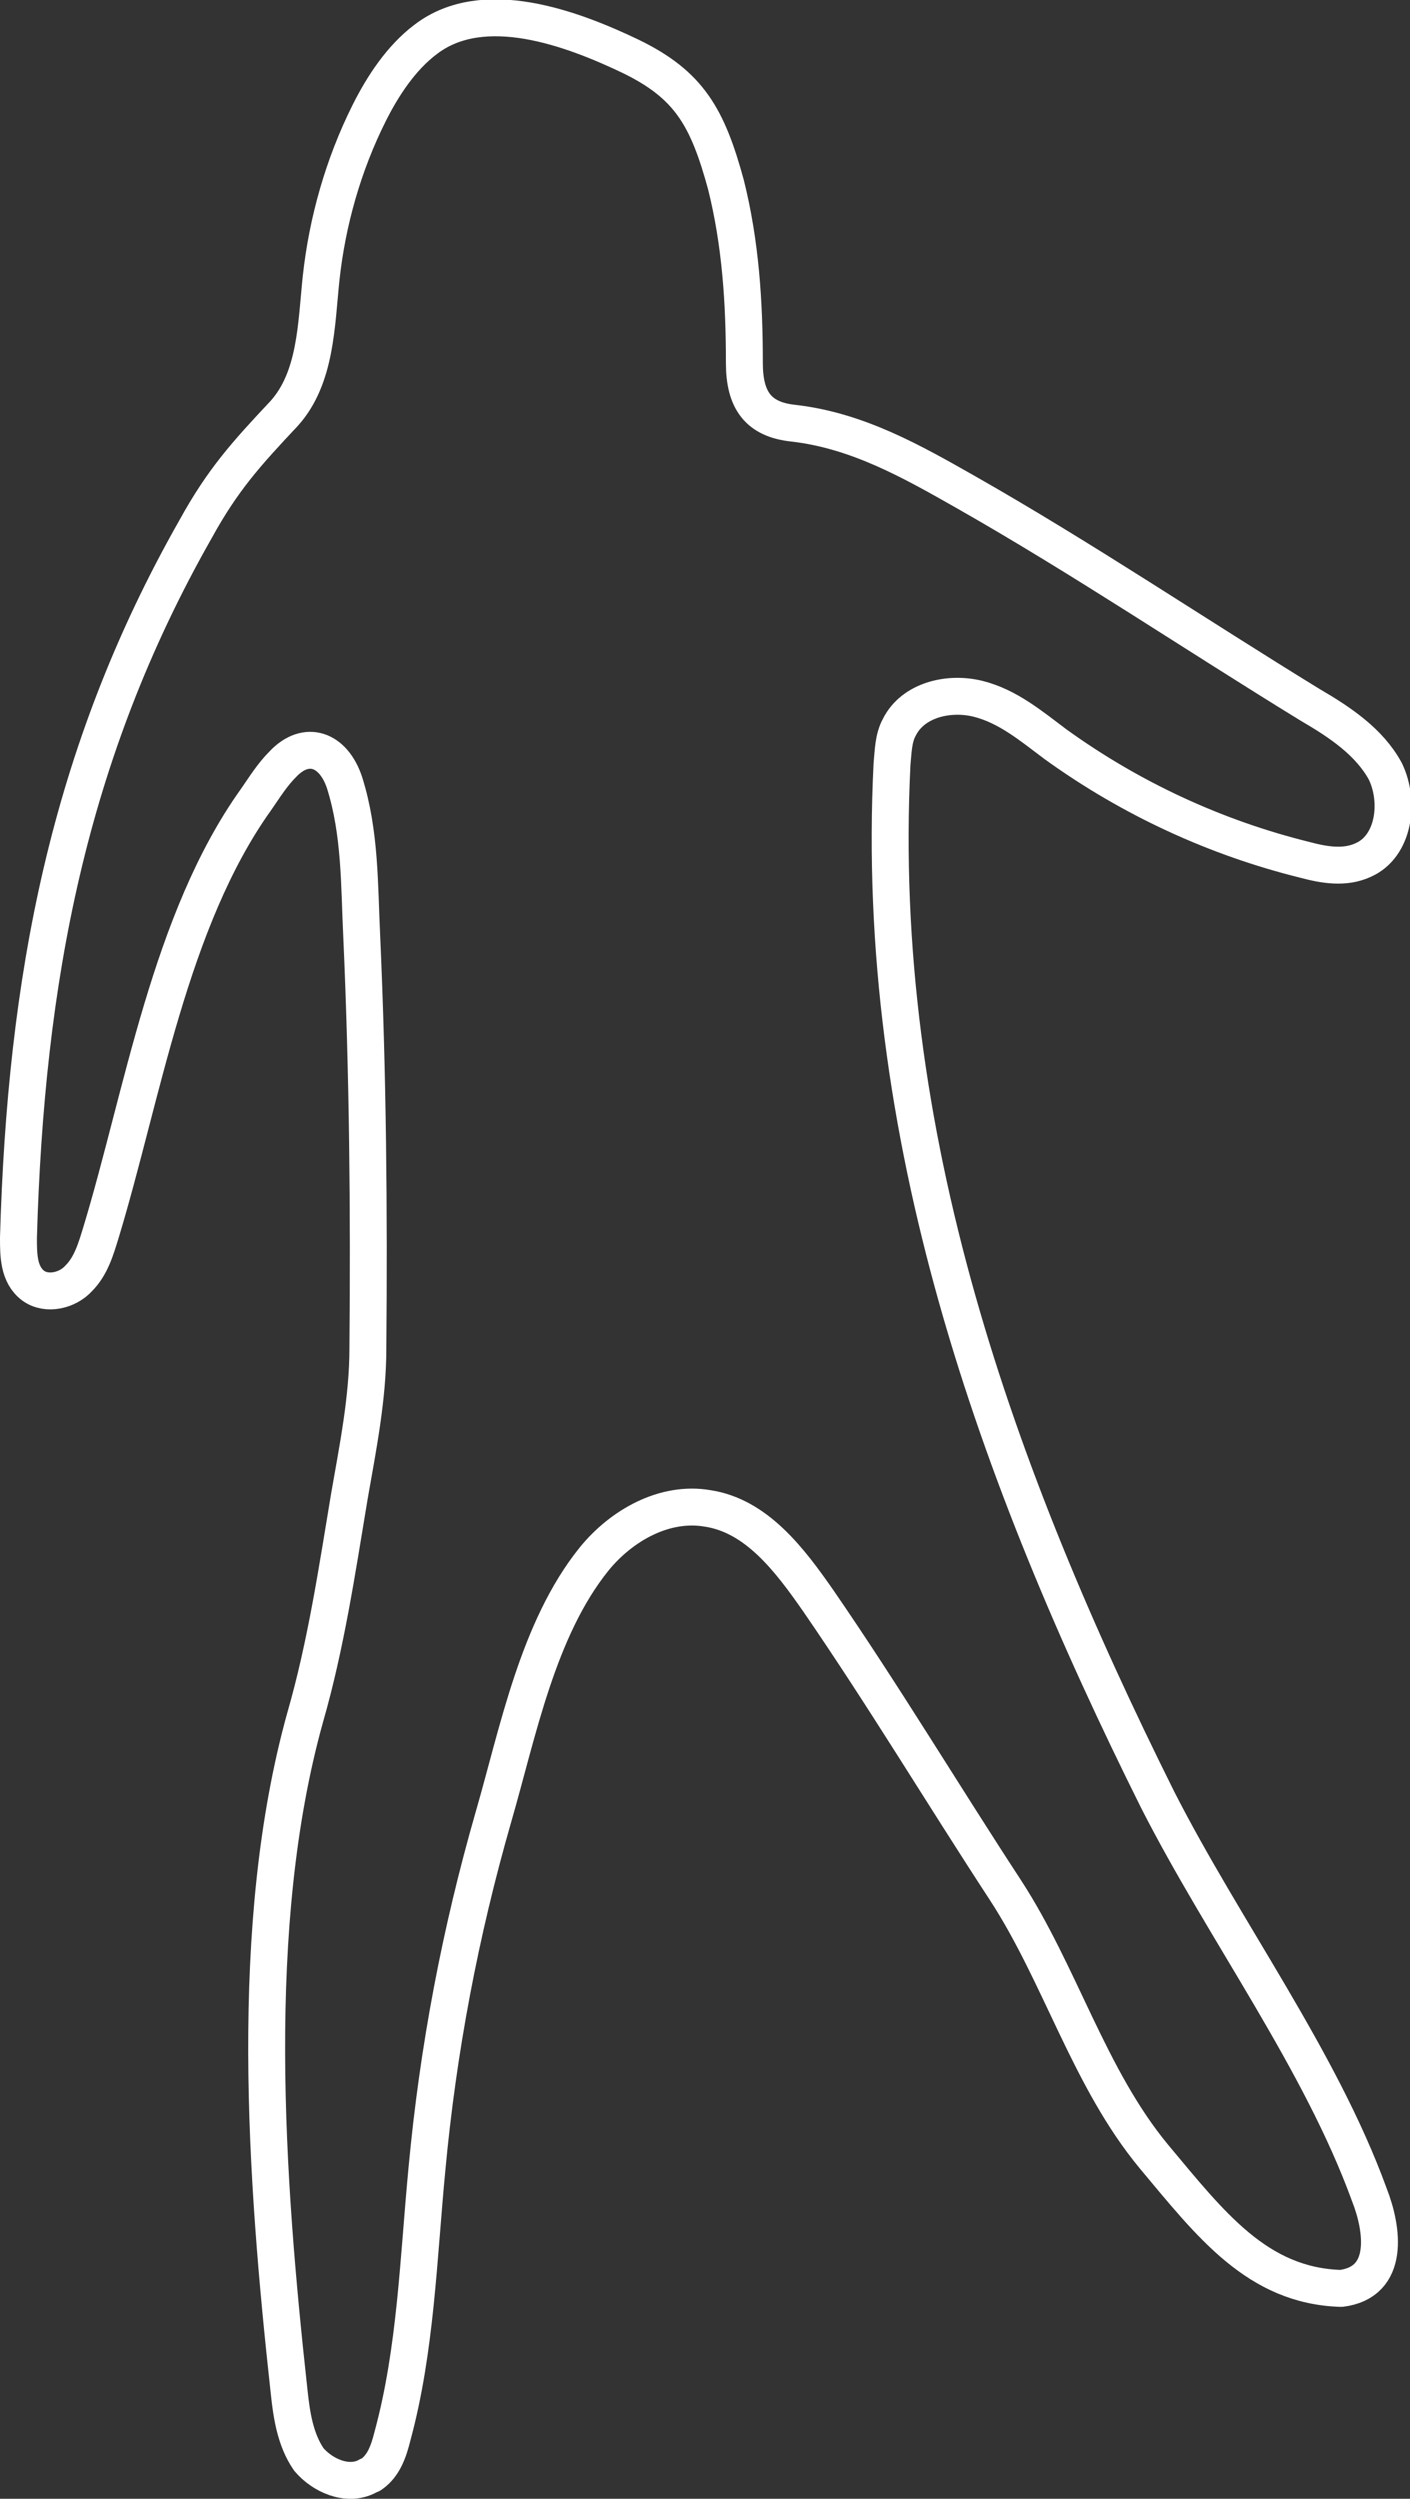
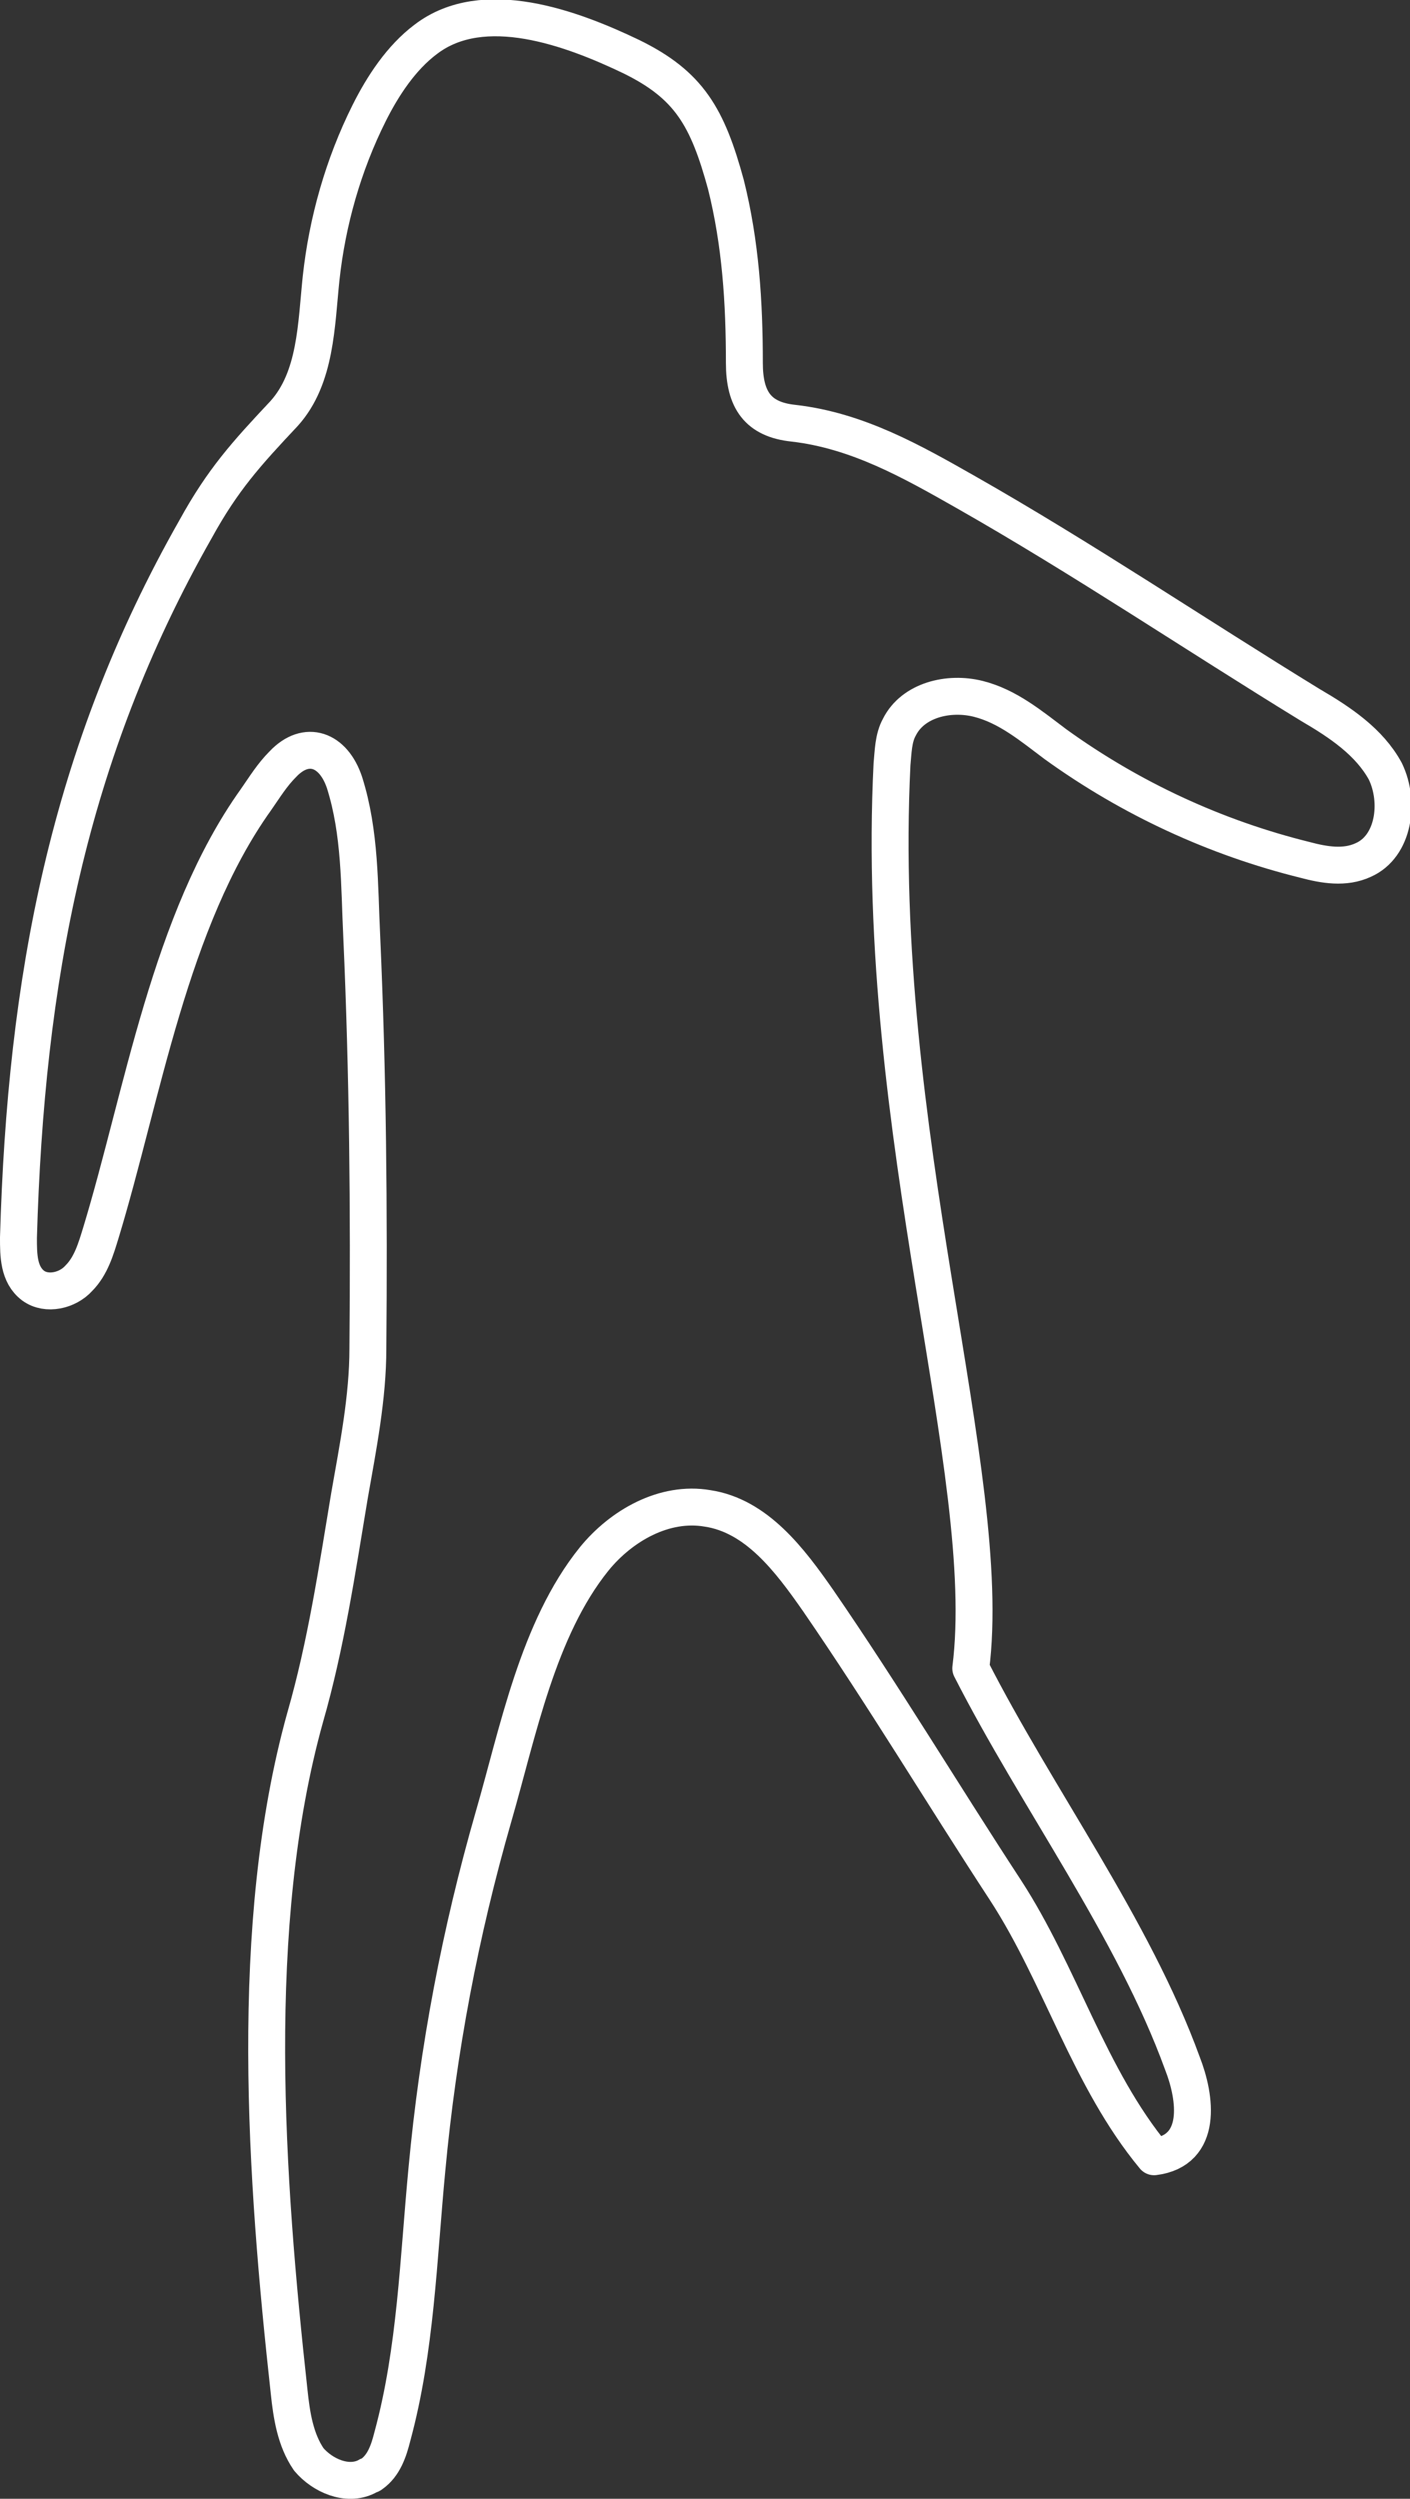
<svg xmlns="http://www.w3.org/2000/svg" version="1.1" id="Layer_1" x="0px" y="0px" viewBox="0 0 114.6 203.1" style="enable-background:new 0 0 114.6 203.1;" xml:space="preserve">
  <rect x="0" y="0" width="114.6" height="203.1" fill="#333333" stroke="none" />
  <style type="text/css">
	.st0{fill:none;stroke:#ffffff;stroke-width:3;stroke-linecap:round;stroke-linejoin:round;stroke-miterlimit:10;}
</style>
-   <path class="st0" d="M29.8,201.3c0.1-0.1,0.3-0.1,0.4-0.2c1-0.7,1.4-1.9,1.7-3.1c1.9-7,2.1-14.4,2.8-21.7c0.9-9.7,2.7-19.2,5.4-28.6  c2-6.9,3.6-15.3,8.2-21c2.2-2.7,5.7-4.7,9.2-4.1c4,0.6,6.7,4.2,9,7.5c5.3,7.7,10.1,15.7,15.2,23.5c4.5,6.9,6.8,15.3,12.1,21.7  c4.6,5.5,8.4,10.5,15.2,10.7c4-0.5,3.4-4.8,2.3-7.6c-4-11-11.8-21.5-17.2-32.1C80.9,119.8,71,92.2,72.5,62.1c0.1-1,0.1-2.1,0.6-3  c1.1-2.2,4-2.9,6.4-2.3c2.4,0.6,4.3,2.2,6.3,3.7c6.1,4.4,13,7.6,20.3,9.4c1.5,0.4,3.2,0.7,4.7,0c2.5-1.1,3-4.7,1.8-7.2  c-1.3-2.4-3.7-4-6.1-5.4c-9.3-5.7-18.5-11.9-28-17.3c-4.4-2.5-8.8-5-14-5.6c-2.9-0.3-4-1.9-4-4.9c0-4.9-0.3-9.7-1.5-14.5  C57.5,9.5,56,6.9,51.3,4.6c-4.8-2.3-12-5-16.7-1.4c-2,1.5-3.5,3.8-4.6,6c-2.1,4.2-3.4,8.8-3.9,13.4c-0.4,3.8-0.4,8.1-3,11  C20,36.9,18.1,39,15.9,43C5.5,61.3,2.1,79.7,1.5,100.6c0,1.4,0,3,1.2,3.9c1.1,0.8,2.8,0.4,3.7-0.6c1-1,1.4-2.4,1.8-3.7  c3.4-11.2,5.6-25.4,12.6-35.2c0.7-1,1.3-2,2.2-2.9c1.9-2,4.1-1.2,5,1.5c1.3,4.1,1.2,8.4,1.4,12.5c0.5,11.2,0.6,22.3,0.5,33.5  c0,4-0.8,8-1.5,12c-1,6-1.9,12.1-3.6,18c-4.7,16.9-3.2,37.5-1.3,54.8c0.2,1.9,0.5,3.9,1.6,5.5C26.2,201.2,28.2,202.1,29.8,201.3z" />
+   <path class="st0" d="M29.8,201.3c0.1-0.1,0.3-0.1,0.4-0.2c1-0.7,1.4-1.9,1.7-3.1c1.9-7,2.1-14.4,2.8-21.7c0.9-9.7,2.7-19.2,5.4-28.6  c2-6.9,3.6-15.3,8.2-21c2.2-2.7,5.7-4.7,9.2-4.1c4,0.6,6.7,4.2,9,7.5c5.3,7.7,10.1,15.7,15.2,23.5c4.5,6.9,6.8,15.3,12.1,21.7  c4-0.5,3.4-4.8,2.3-7.6c-4-11-11.8-21.5-17.2-32.1C80.9,119.8,71,92.2,72.5,62.1c0.1-1,0.1-2.1,0.6-3  c1.1-2.2,4-2.9,6.4-2.3c2.4,0.6,4.3,2.2,6.3,3.7c6.1,4.4,13,7.6,20.3,9.4c1.5,0.4,3.2,0.7,4.7,0c2.5-1.1,3-4.7,1.8-7.2  c-1.3-2.4-3.7-4-6.1-5.4c-9.3-5.7-18.5-11.9-28-17.3c-4.4-2.5-8.8-5-14-5.6c-2.9-0.3-4-1.9-4-4.9c0-4.9-0.3-9.7-1.5-14.5  C57.5,9.5,56,6.9,51.3,4.6c-4.8-2.3-12-5-16.7-1.4c-2,1.5-3.5,3.8-4.6,6c-2.1,4.2-3.4,8.8-3.9,13.4c-0.4,3.8-0.4,8.1-3,11  C20,36.9,18.1,39,15.9,43C5.5,61.3,2.1,79.7,1.5,100.6c0,1.4,0,3,1.2,3.9c1.1,0.8,2.8,0.4,3.7-0.6c1-1,1.4-2.4,1.8-3.7  c3.4-11.2,5.6-25.4,12.6-35.2c0.7-1,1.3-2,2.2-2.9c1.9-2,4.1-1.2,5,1.5c1.3,4.1,1.2,8.4,1.4,12.5c0.5,11.2,0.6,22.3,0.5,33.5  c0,4-0.8,8-1.5,12c-1,6-1.9,12.1-3.6,18c-4.7,16.9-3.2,37.5-1.3,54.8c0.2,1.9,0.5,3.9,1.6,5.5C26.2,201.2,28.2,202.1,29.8,201.3z" />
  <g>
</g>
  <g>
</g>
  <g>
</g>
  <g>
</g>
  <g>
</g>
  <g>
</g>
  <g>
</g>
  <g>
</g>
  <g>
</g>
  <g>
</g>
  <g>
</g>
  <g>
</g>
  <g>
</g>
  <g>
</g>
  <g>
</g>
</svg>